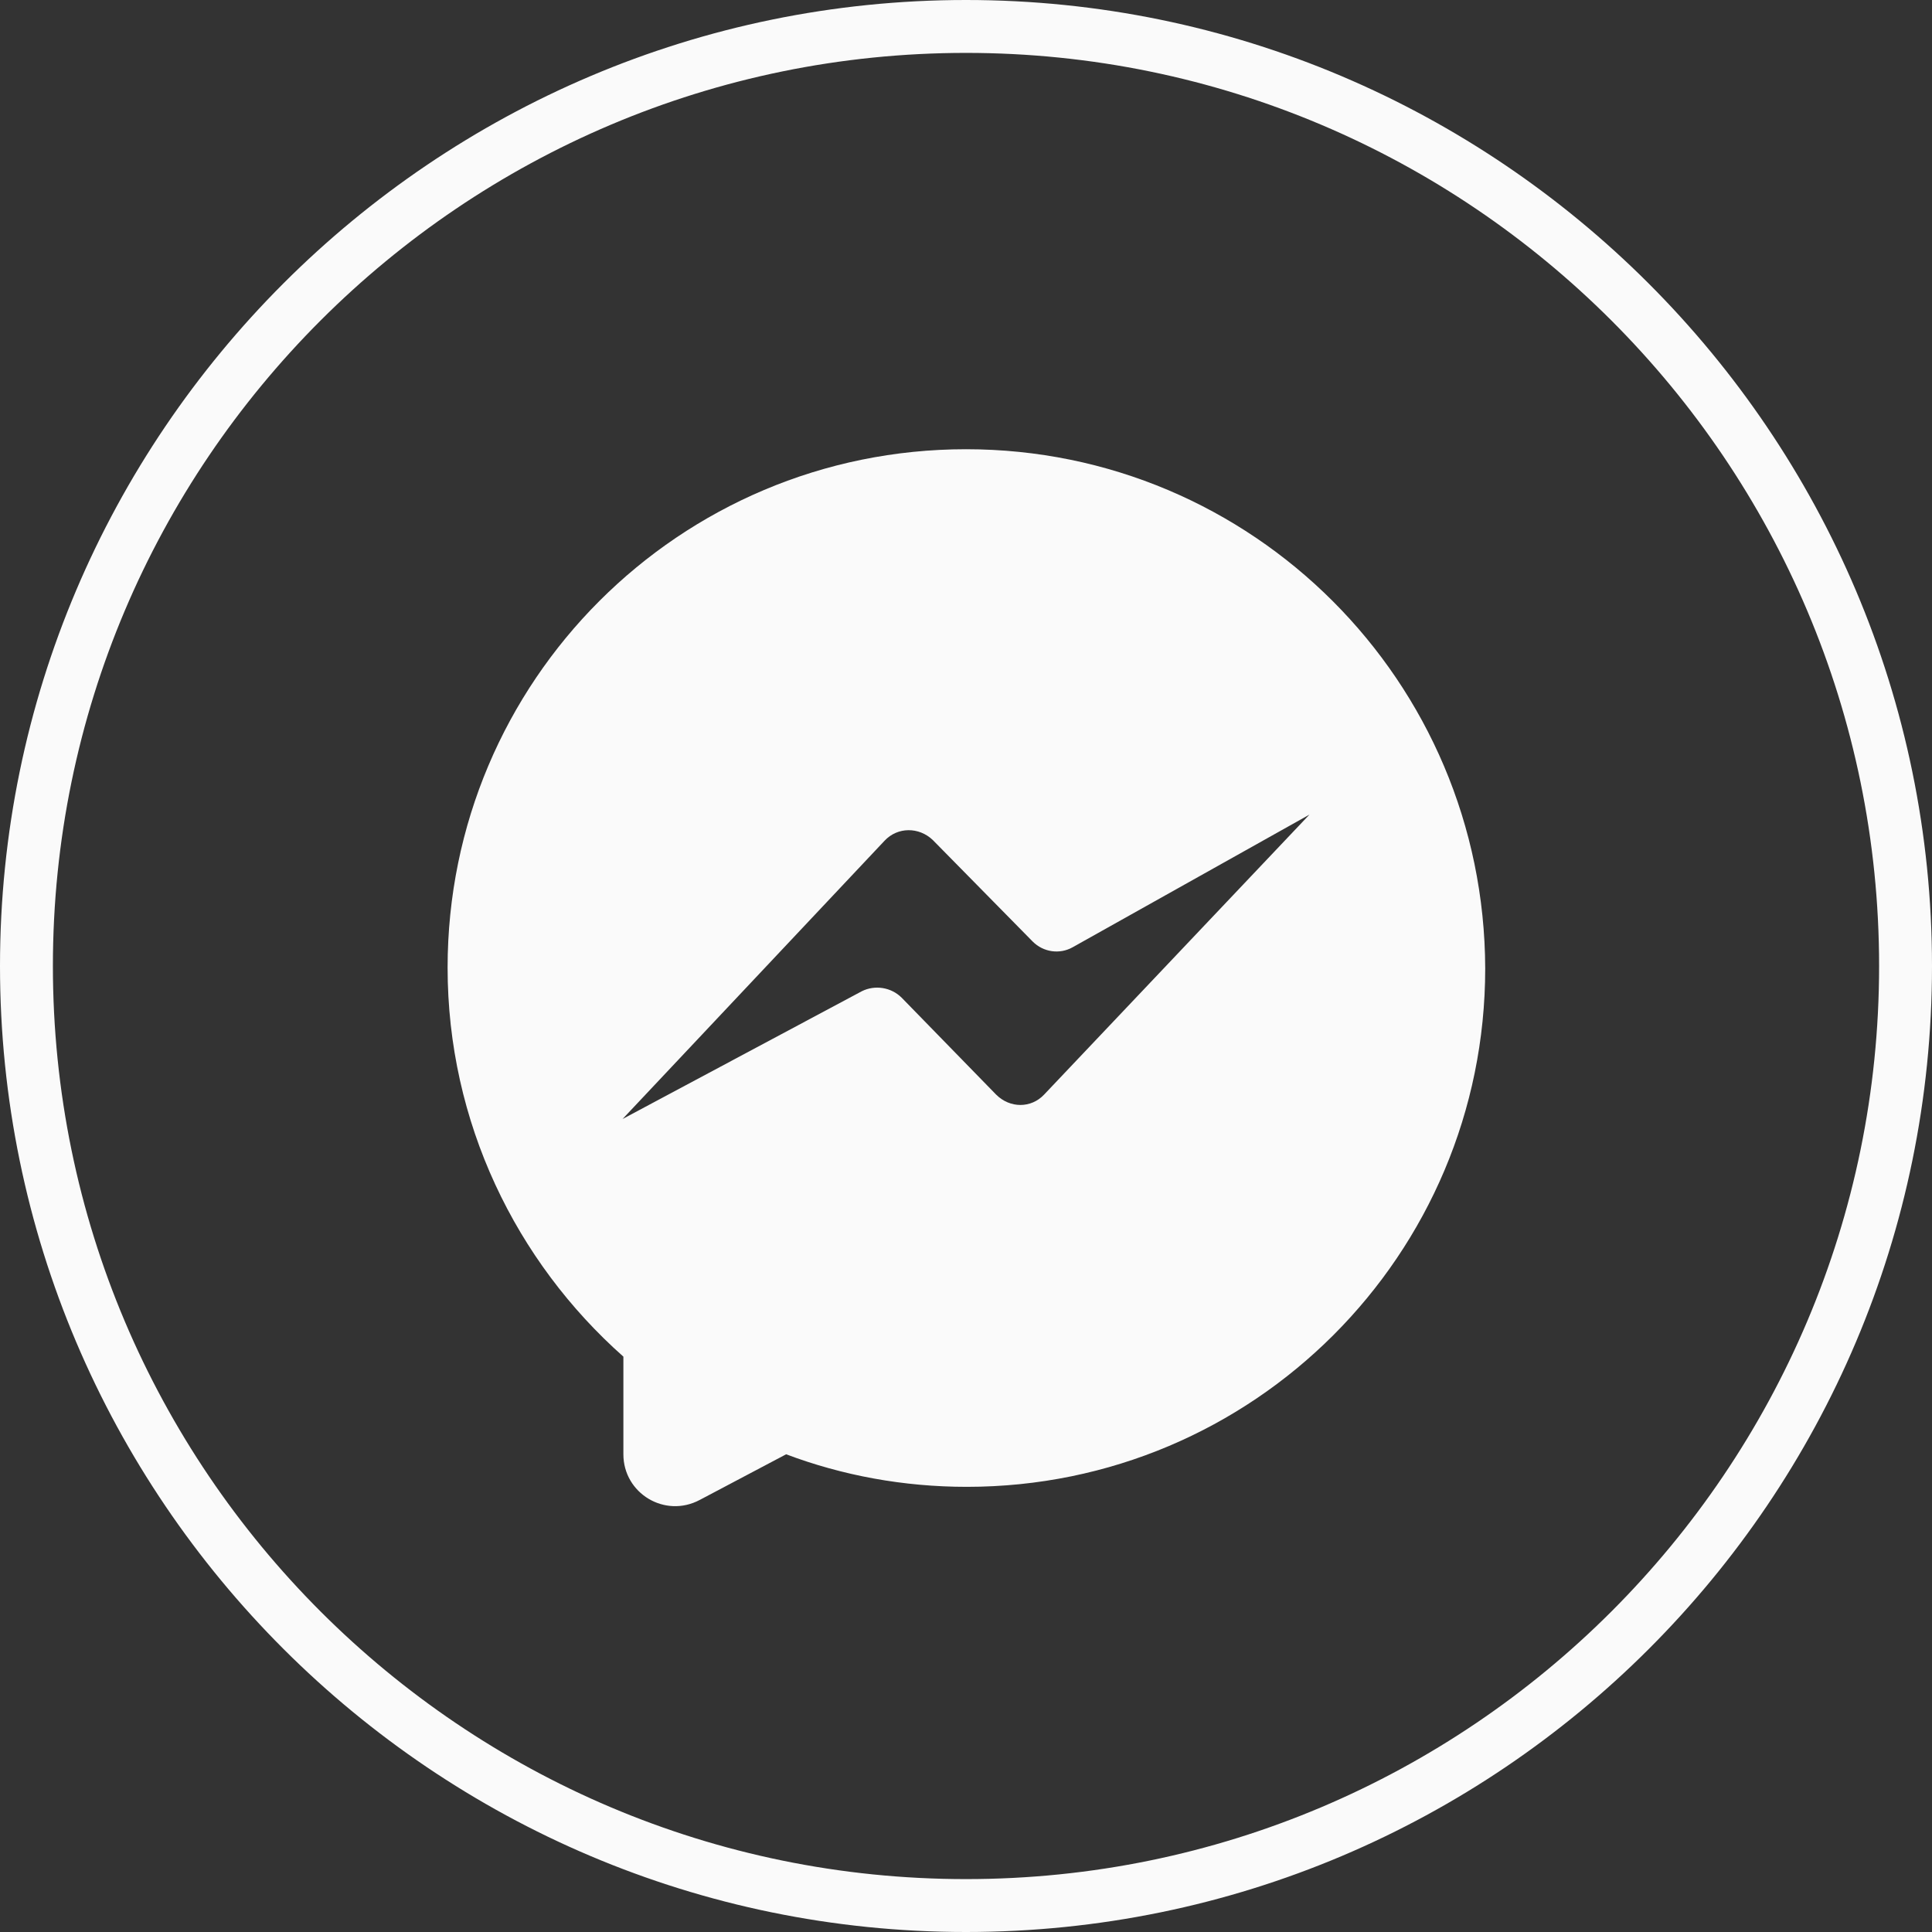
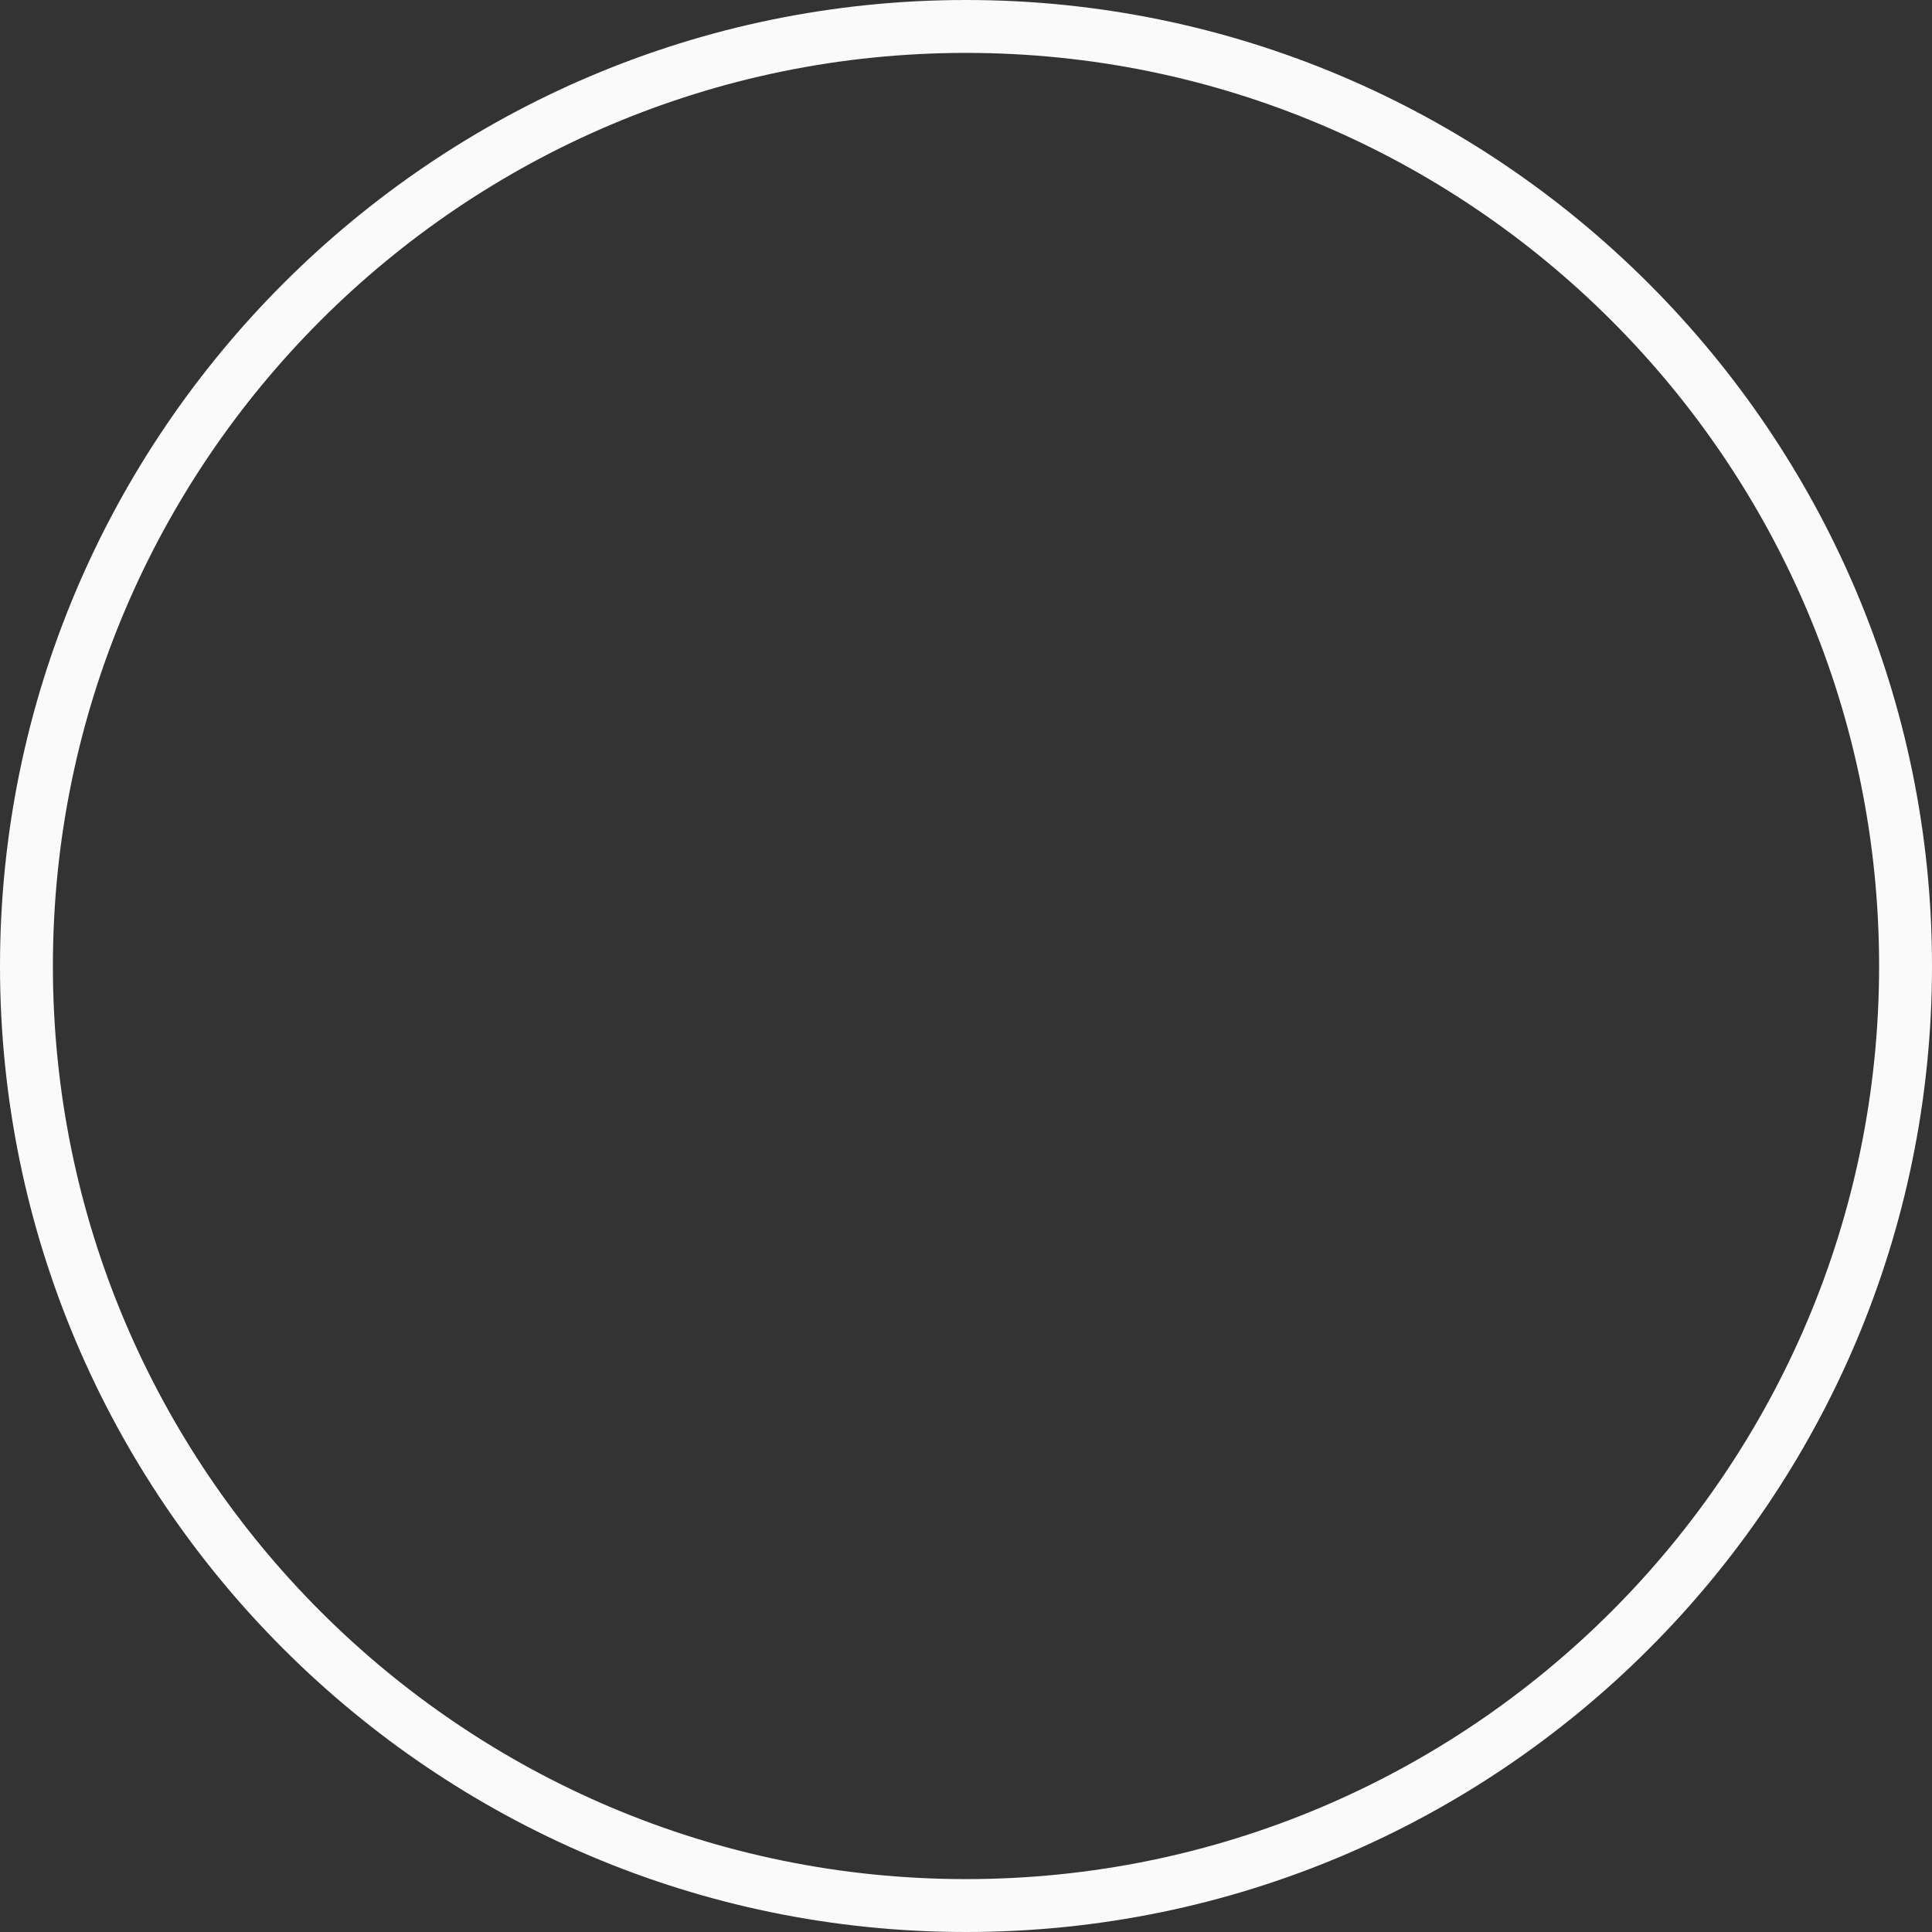
<svg xmlns="http://www.w3.org/2000/svg" fill="#fafafa" height="237.4" preserveAspectRatio="xMidYMid meet" version="1" viewBox="0.0 0.0 237.4 237.4" width="237.4" zoomAndPan="magnify">
  <rect x="0.0" y="0.0" width="237.4" height="237.4" fill="#333333" stroke="none" />
  <g id="change1_1">
-     <path d="M118.7,55.2C83.5,55.2,55,83.7,55,118.9c0,19,8.4,36.1,21.6,47.8v12c0,4.8,5.1,7.9,9.4,5.6l10.6-5.6c6.9,2.6,14.4,4,22.2,4 c35.2,0,63.7-28.5,63.7-63.7C182.4,83.7,153.9,55.2,118.7,55.2z M128.3,134.5c-1.6,1.7-4.2,1.7-5.9,0l-11.6-11.9 c-1.3-1.3-3.3-1.6-4.9-0.8l-29.4,15.7l32.2-34.2c1.6-1.7,4.2-1.7,5.9-0.1l12.3,12.5c1.3,1.3,3.3,1.6,4.9,0.7l29.1-16.3L128.3,134.5 z" />
    <path d="M118.7,237.4C53.3,237.4,0,184.2,0,118.7C0,53.3,53.3,0,118.7,0s118.7,53.3,118.7,118.7 C237.4,184.2,184.2,237.4,118.7,237.4z M118.7,6.5C56.8,6.5,6.5,56.8,6.5,118.7c0,61.9,50.3,112.2,112.2,112.2 s112.2-50.3,112.2-112.2C230.9,56.8,180.6,6.5,118.7,6.5z" />
  </g>
</svg>